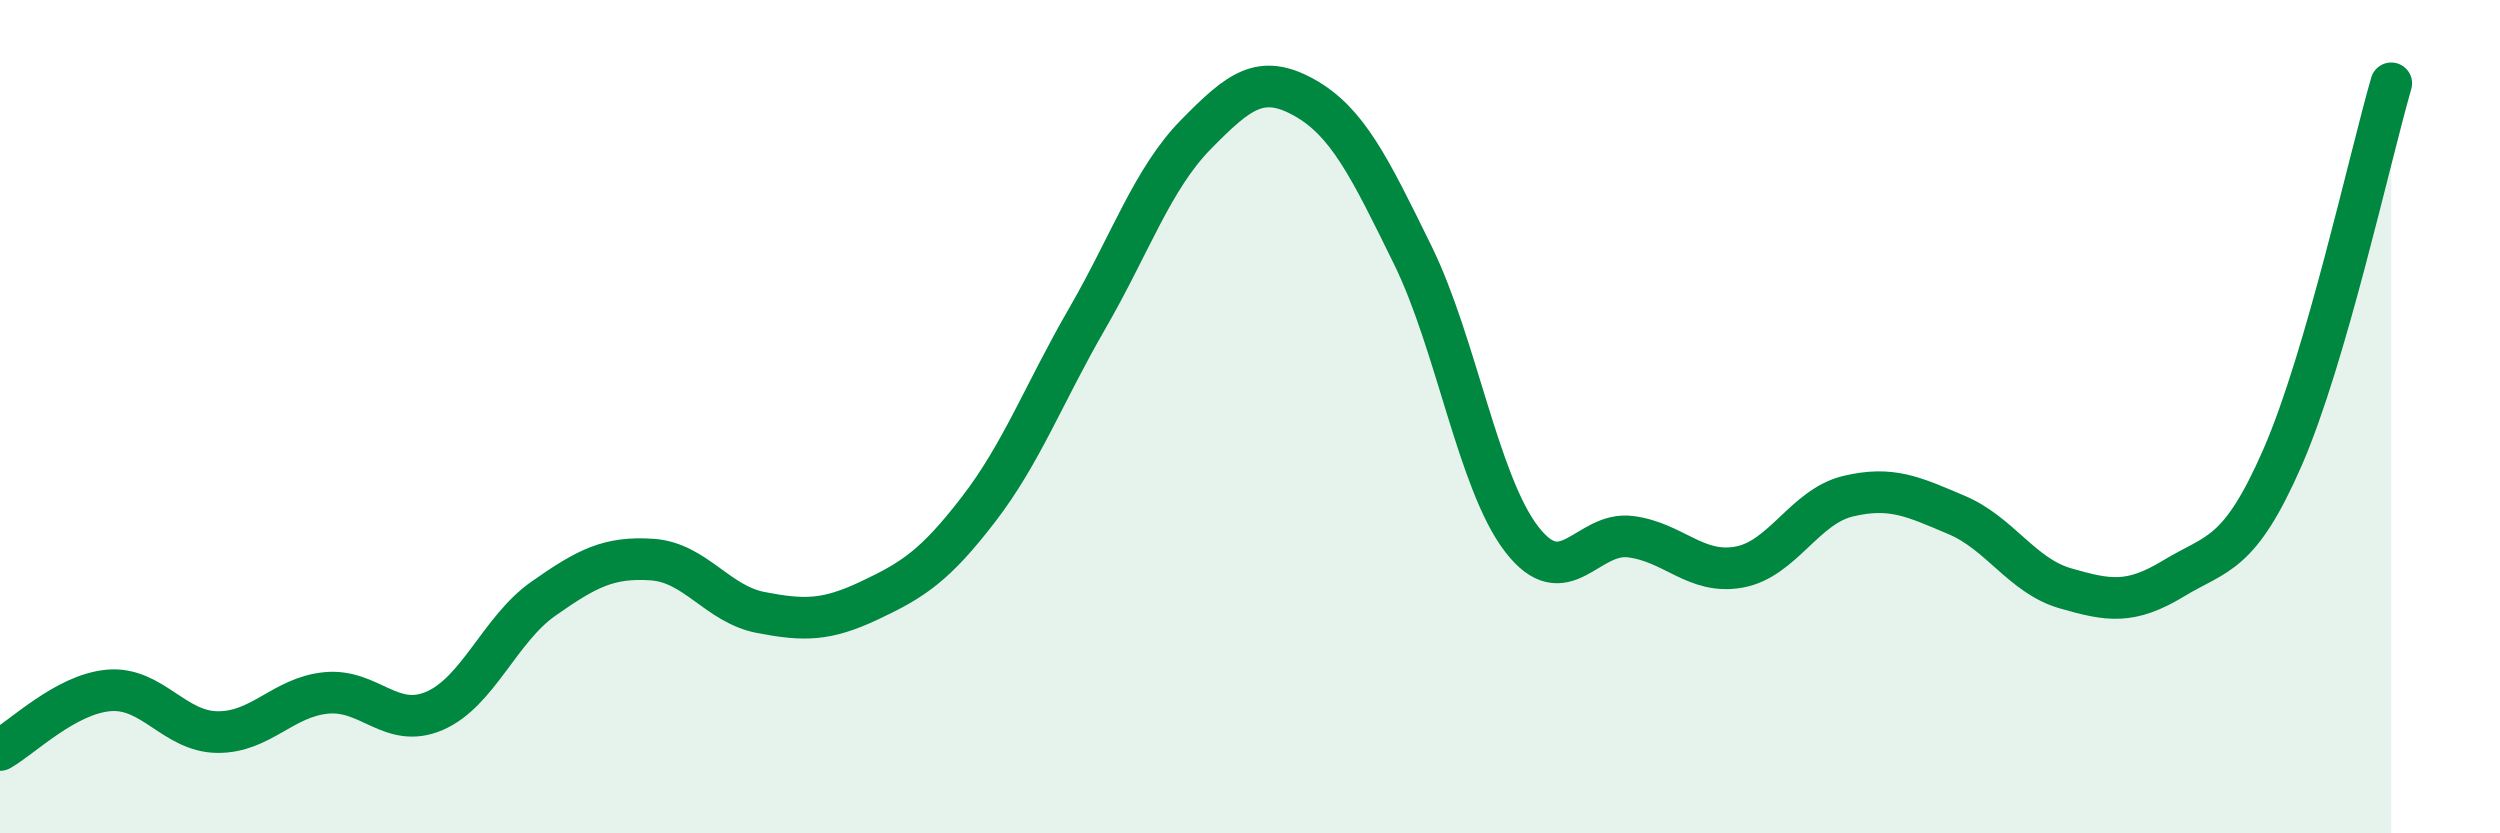
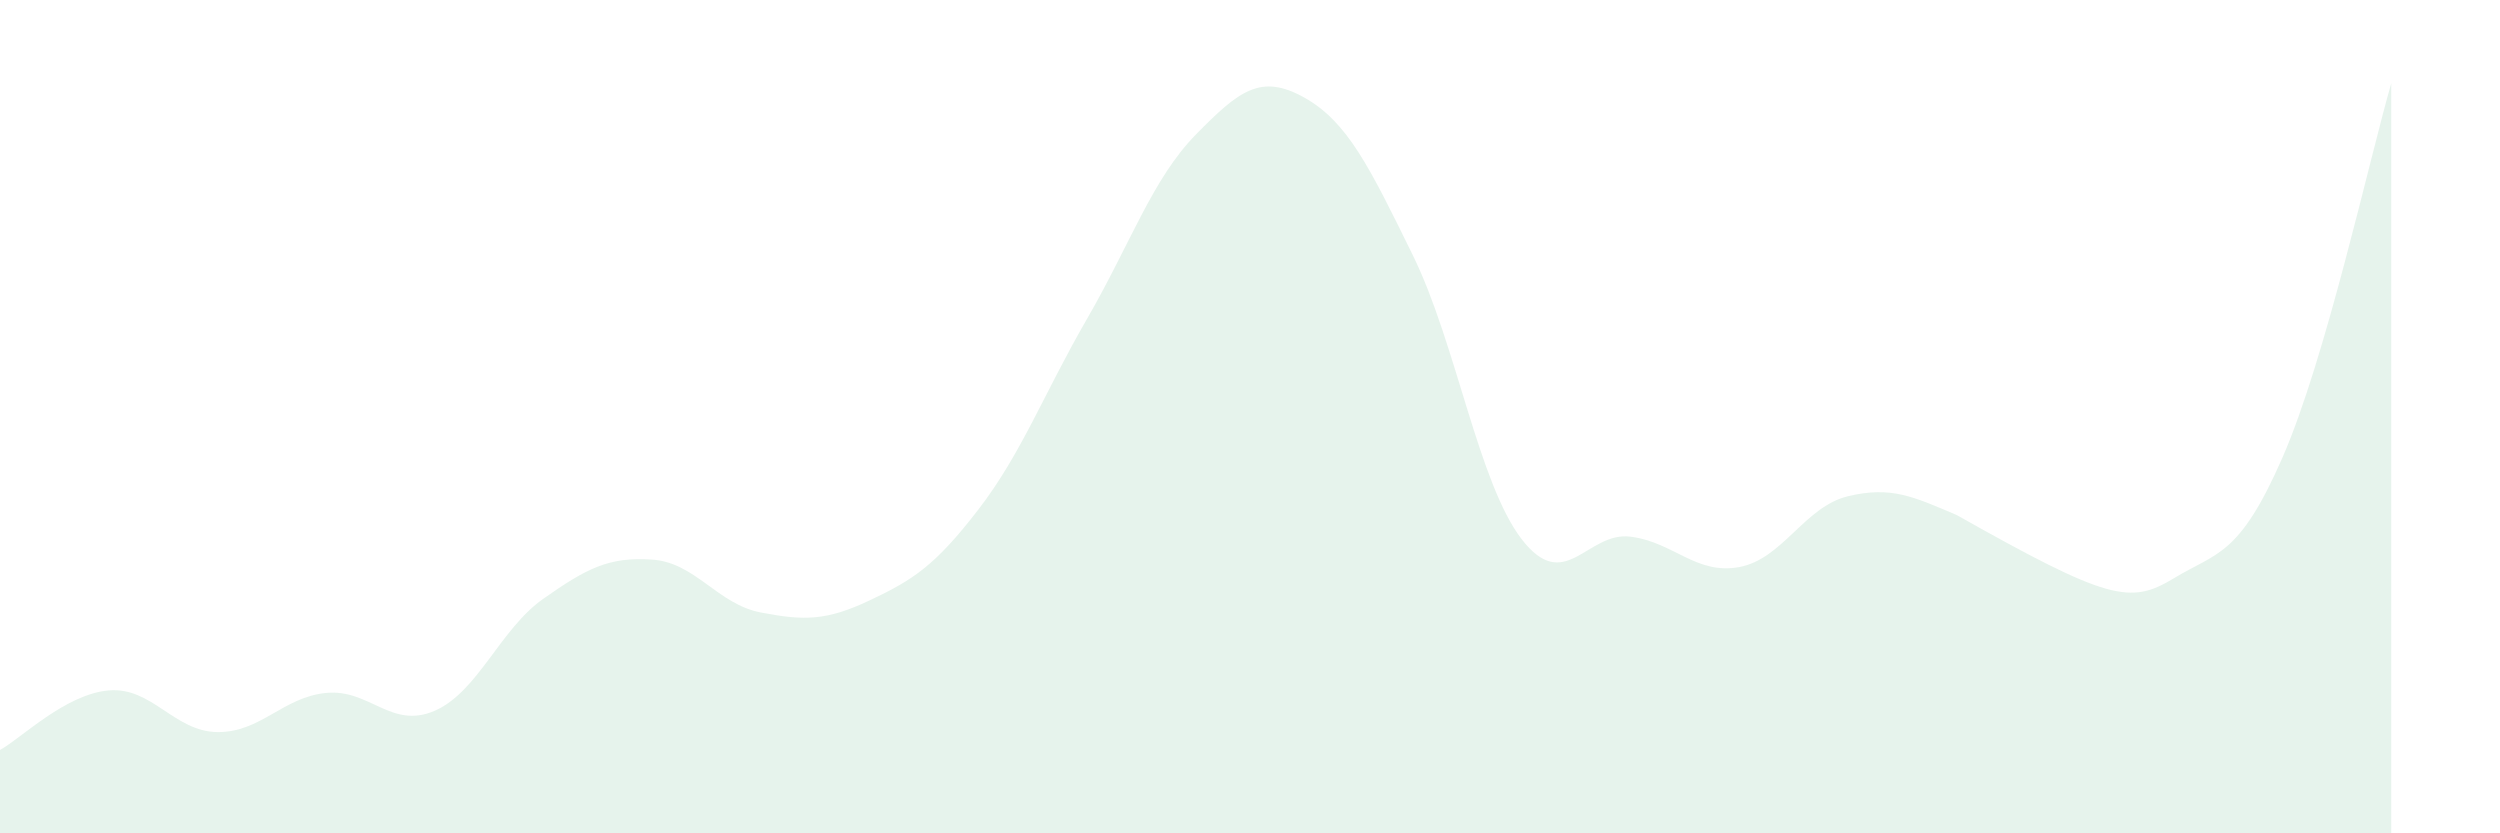
<svg xmlns="http://www.w3.org/2000/svg" width="60" height="20" viewBox="0 0 60 20">
-   <path d="M 0,18 C 0.52,17.71 1.57,16.66 2.61,16.57 C 3.65,16.48 4.18,17.56 5.22,17.57 C 6.26,17.58 6.79,16.73 7.83,16.63 C 8.87,16.53 9.39,17.51 10.43,17.06 C 11.47,16.61 12,15.1 13.04,14.37 C 14.08,13.64 14.61,13.36 15.65,13.43 C 16.69,13.5 17.22,14.5 18.26,14.7 C 19.3,14.9 19.83,14.9 20.87,14.41 C 21.91,13.92 22.44,13.58 23.48,12.23 C 24.52,10.88 25.05,9.45 26.09,7.65 C 27.13,5.85 27.66,4.29 28.7,3.23 C 29.74,2.17 30.26,1.76 31.3,2.34 C 32.34,2.92 32.87,4.01 33.91,6.13 C 34.95,8.25 35.48,11.59 36.52,12.94 C 37.56,14.29 38.09,12.75 39.13,12.88 C 40.17,13.01 40.7,13.8 41.74,13.61 C 42.78,13.42 43.31,12.16 44.35,11.91 C 45.39,11.66 45.92,11.92 46.96,12.36 C 48,12.8 48.53,13.82 49.57,14.12 C 50.61,14.42 51.13,14.51 52.17,13.88 C 53.21,13.25 53.74,13.36 54.78,10.98 C 55.82,8.6 56.87,3.8 57.39,2L57.39 20L0 20Z" fill="#008740" opacity="0.1" stroke-linecap="round" stroke-linejoin="round" />
-   <path d="M 0,18 C 0.52,17.71 1.57,16.66 2.61,16.57 C 3.65,16.48 4.18,17.56 5.22,17.57 C 6.26,17.58 6.79,16.73 7.83,16.63 C 8.87,16.53 9.39,17.51 10.43,17.06 C 11.47,16.61 12,15.1 13.04,14.37 C 14.08,13.64 14.61,13.36 15.65,13.43 C 16.69,13.5 17.22,14.5 18.26,14.7 C 19.3,14.9 19.83,14.9 20.87,14.41 C 21.91,13.92 22.44,13.58 23.48,12.23 C 24.52,10.88 25.05,9.45 26.09,7.65 C 27.13,5.85 27.66,4.29 28.7,3.23 C 29.74,2.17 30.26,1.76 31.3,2.34 C 32.34,2.92 32.87,4.01 33.91,6.13 C 34.95,8.25 35.48,11.59 36.52,12.94 C 37.56,14.29 38.09,12.75 39.13,12.88 C 40.17,13.01 40.7,13.8 41.74,13.61 C 42.78,13.42 43.31,12.16 44.35,11.91 C 45.39,11.66 45.92,11.92 46.96,12.36 C 48,12.8 48.53,13.82 49.57,14.12 C 50.61,14.42 51.13,14.51 52.17,13.88 C 53.21,13.25 53.74,13.36 54.78,10.98 C 55.82,8.6 56.87,3.8 57.39,2" stroke="#008740" stroke-width="1" fill="none" stroke-linecap="round" stroke-linejoin="round" />
+   <path d="M 0,18 C 0.52,17.71 1.57,16.66 2.61,16.57 C 3.65,16.48 4.18,17.56 5.22,17.57 C 6.26,17.58 6.79,16.73 7.83,16.63 C 8.87,16.53 9.39,17.51 10.43,17.06 C 11.47,16.61 12,15.1 13.04,14.37 C 14.08,13.64 14.61,13.36 15.65,13.43 C 16.69,13.5 17.22,14.5 18.26,14.7 C 19.3,14.9 19.83,14.9 20.87,14.41 C 21.91,13.92 22.44,13.58 23.48,12.23 C 24.52,10.88 25.05,9.45 26.09,7.65 C 27.13,5.85 27.66,4.29 28.7,3.23 C 29.74,2.17 30.26,1.76 31.3,2.34 C 32.34,2.92 32.87,4.01 33.91,6.13 C 34.95,8.25 35.48,11.59 36.52,12.94 C 37.56,14.29 38.09,12.75 39.13,12.88 C 40.17,13.01 40.7,13.8 41.74,13.61 C 42.78,13.42 43.31,12.16 44.35,11.91 C 45.39,11.66 45.92,11.92 46.96,12.36 C 50.61,14.42 51.13,14.51 52.17,13.88 C 53.21,13.25 53.74,13.36 54.78,10.98 C 55.82,8.6 56.87,3.8 57.39,2L57.39 20L0 20Z" fill="#008740" opacity="0.1" stroke-linecap="round" stroke-linejoin="round" />
</svg>